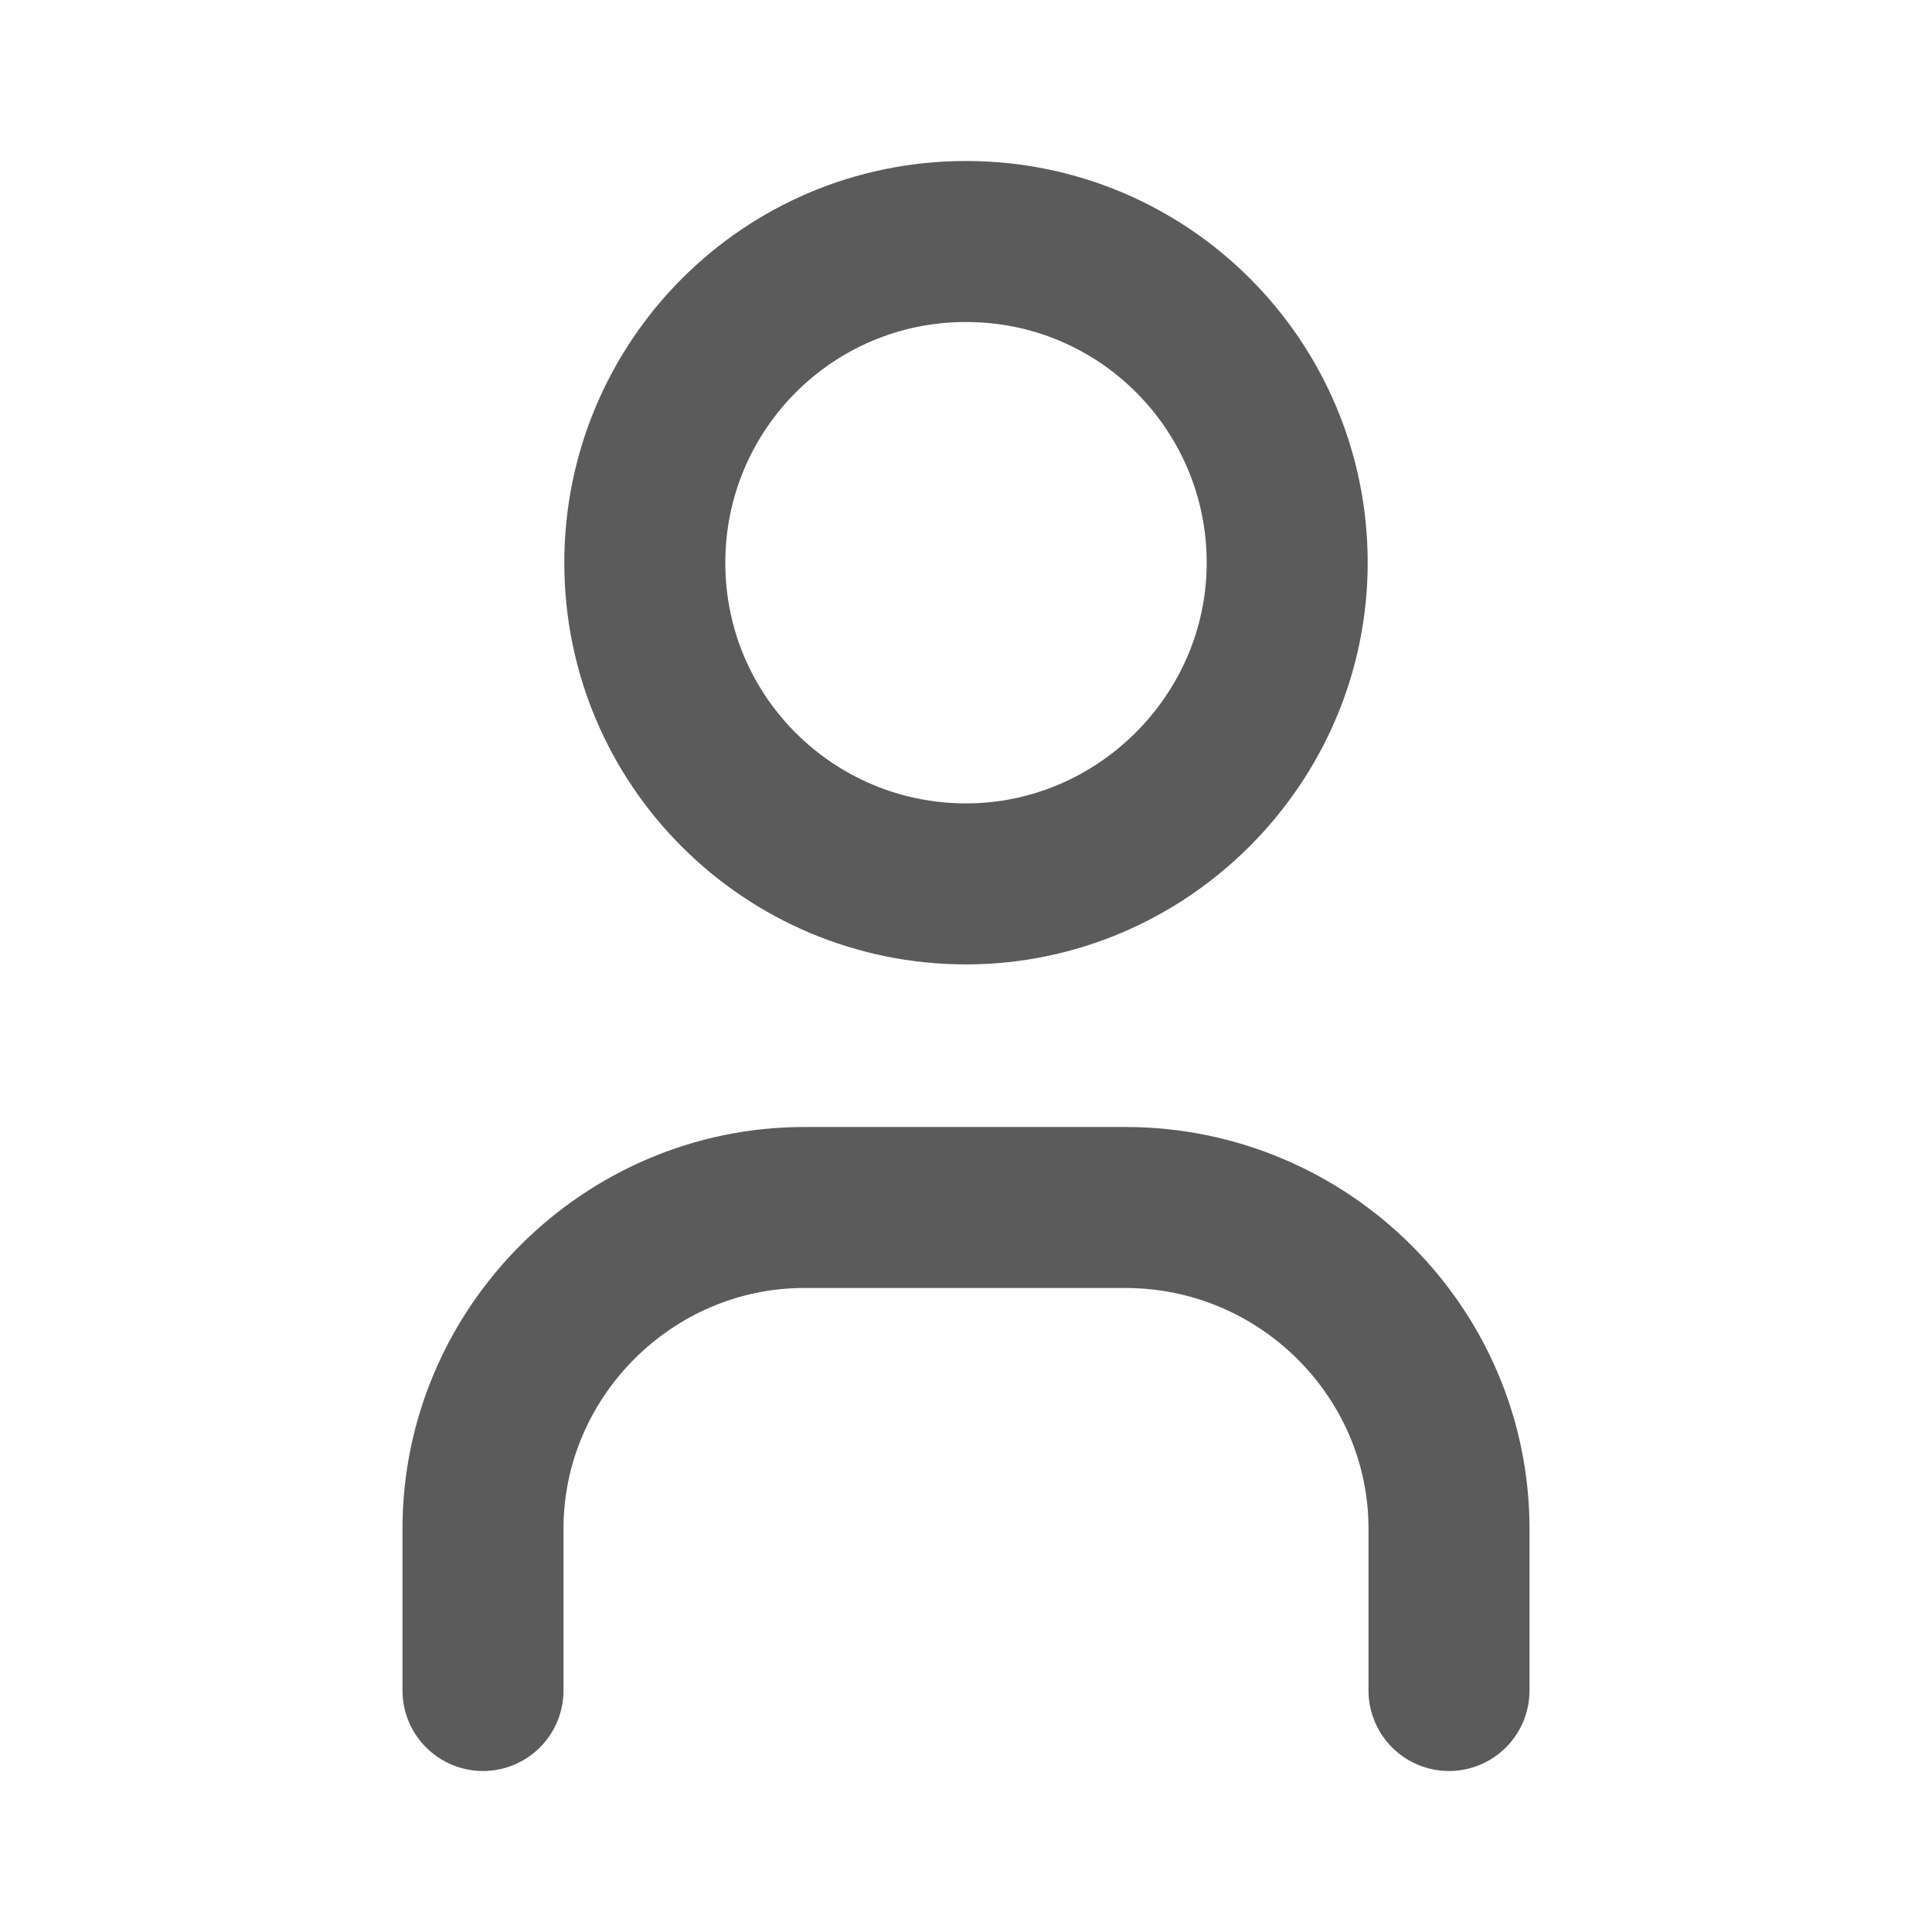
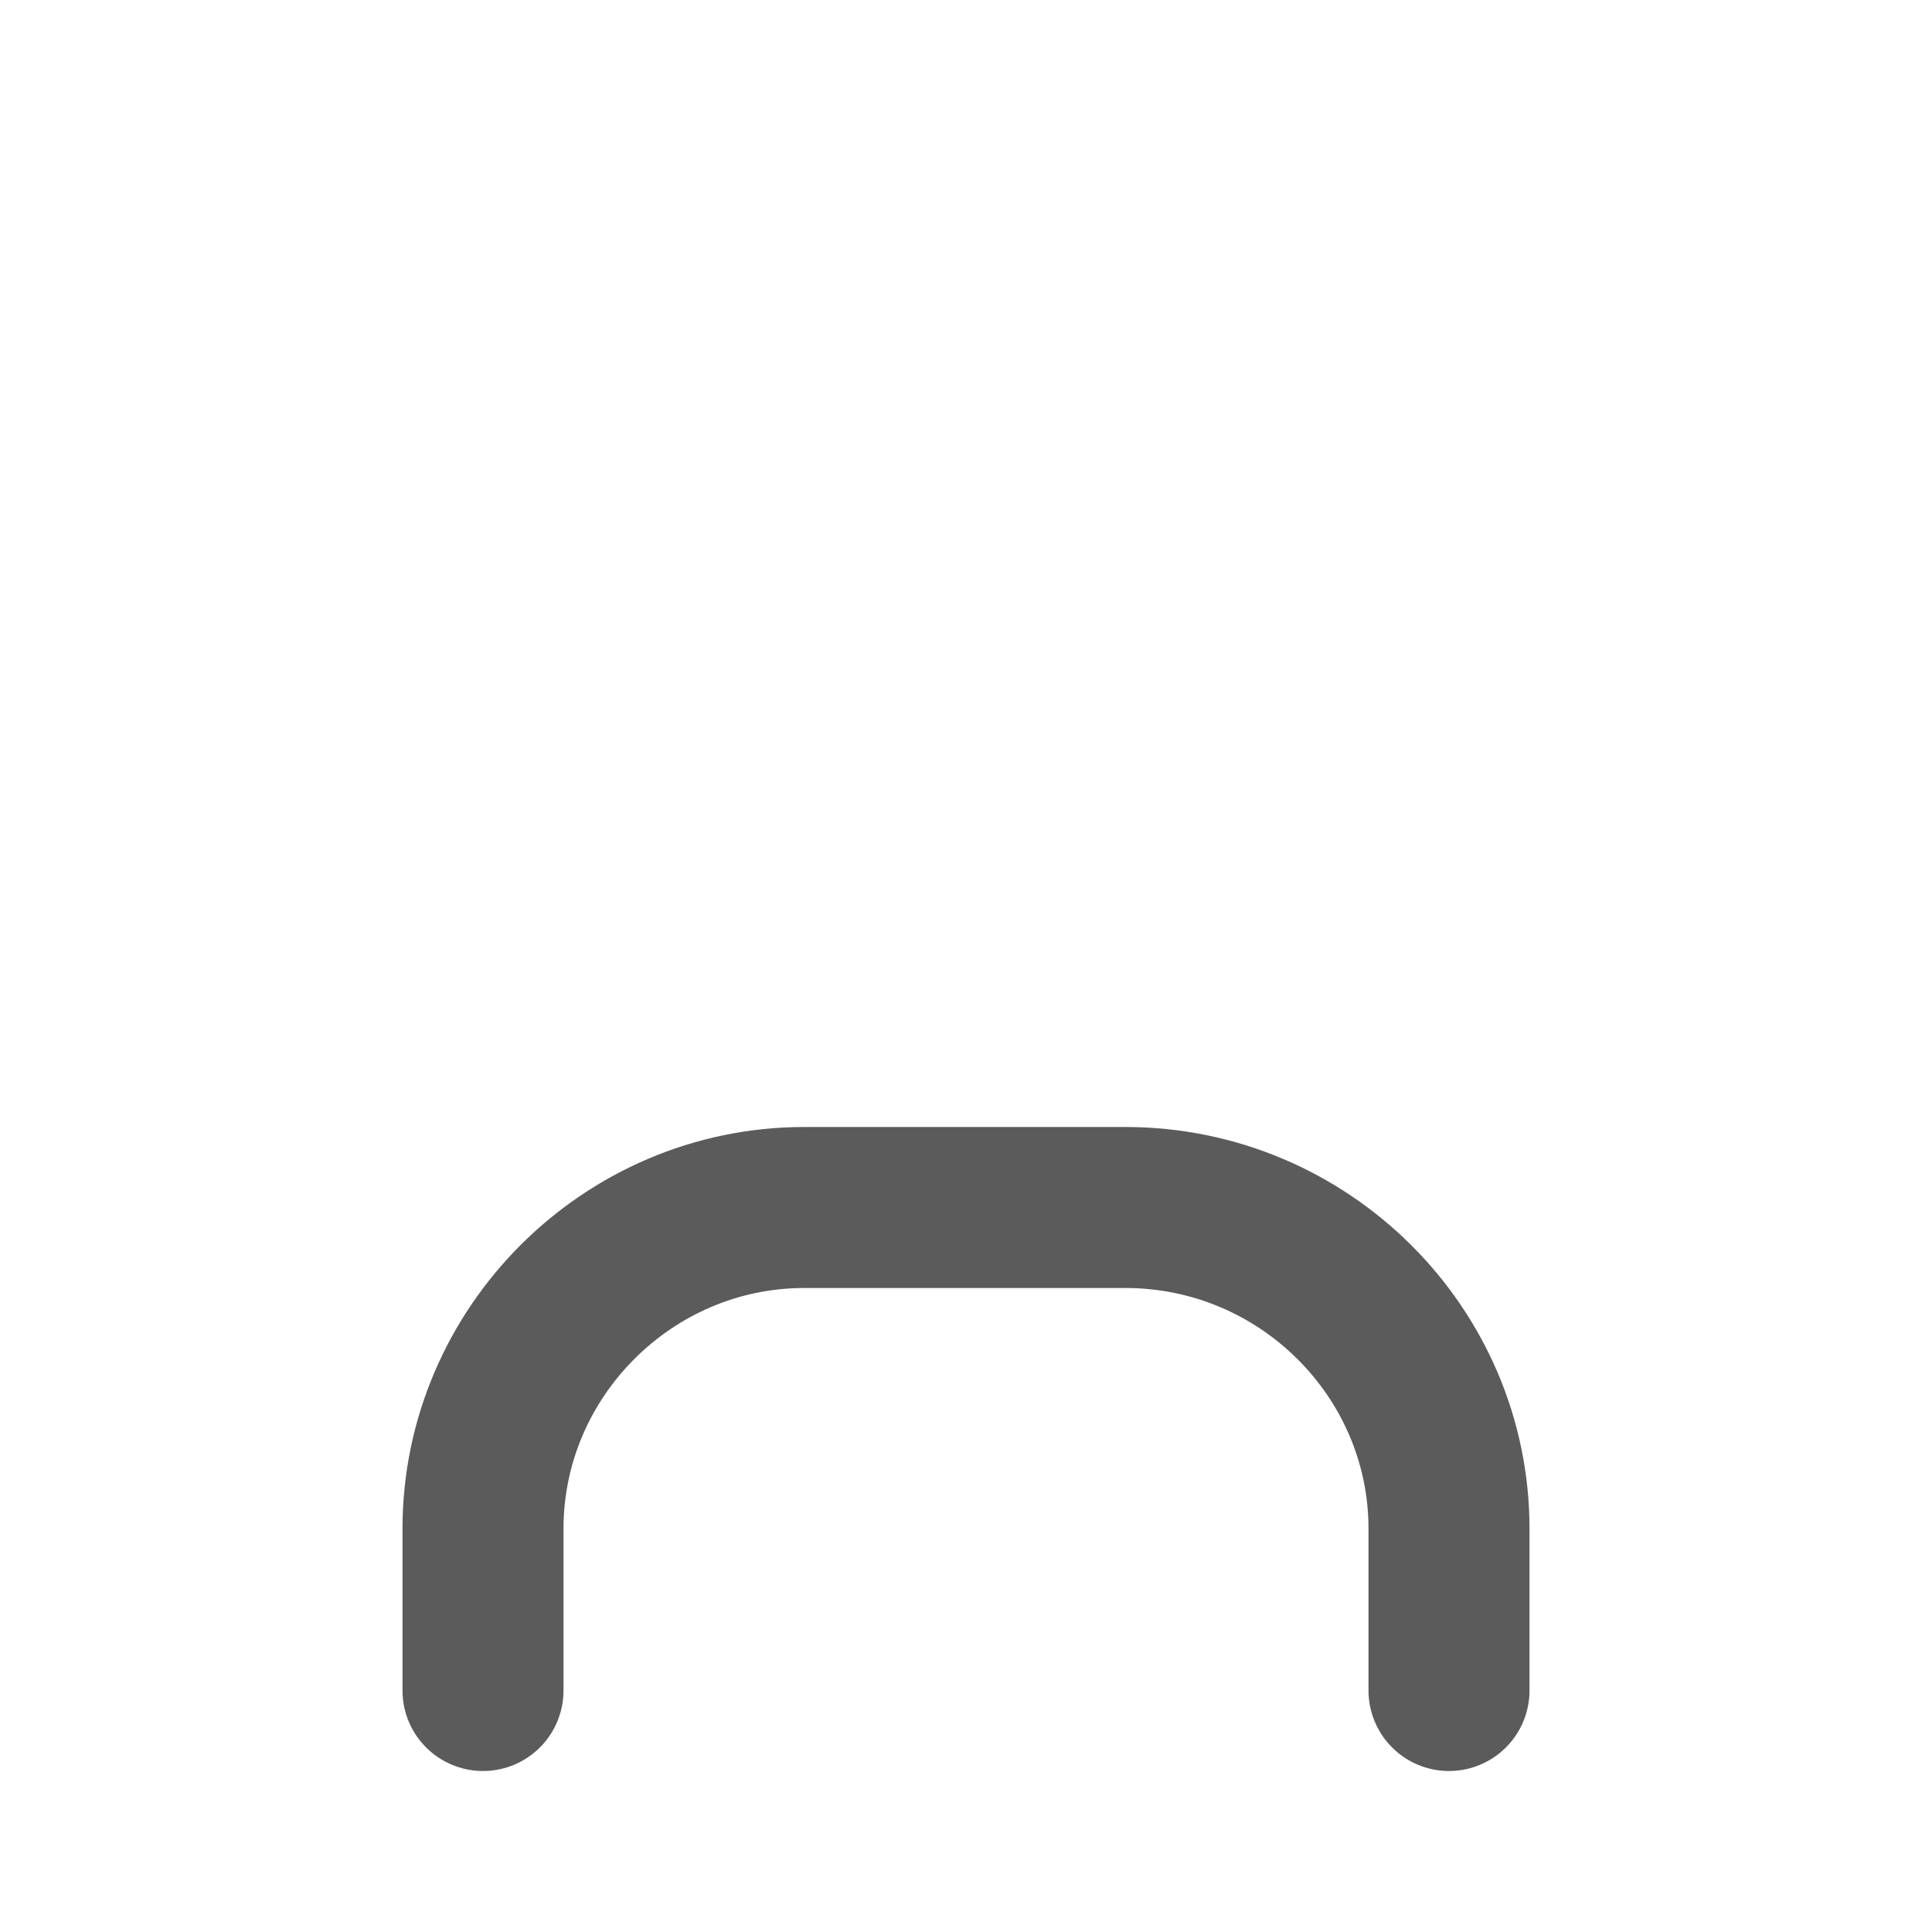
<svg xmlns="http://www.w3.org/2000/svg" version="1.1" id="Layer_1" x="0px" y="0px" viewBox="0 0 80 80" style="enable-background:new 0 0 80 80;" xml:space="preserve">
  <style type="text/css">
	.st0{fill:none;}
	.st1{fill:none;stroke:#5B5B5B;stroke-width:6.667;stroke-linecap:round;stroke-linejoin:round;}
</style>
  <g>
-     <path class="st0" d="M0,0h80v80H0V0z" />
-     <path class="st1" d="M26.7,23.3c0,7.4,6,13.3,13.3,13.3s13.3-6,13.3-13.3S47.4,10,40,10S26.7,16,26.7,23.3" />
    <path class="st1" d="M20,70v-6.7C20,56,26,50,33.3,50h13.3C54,50,60,56,60,63.3V70" />
  </g>
</svg>